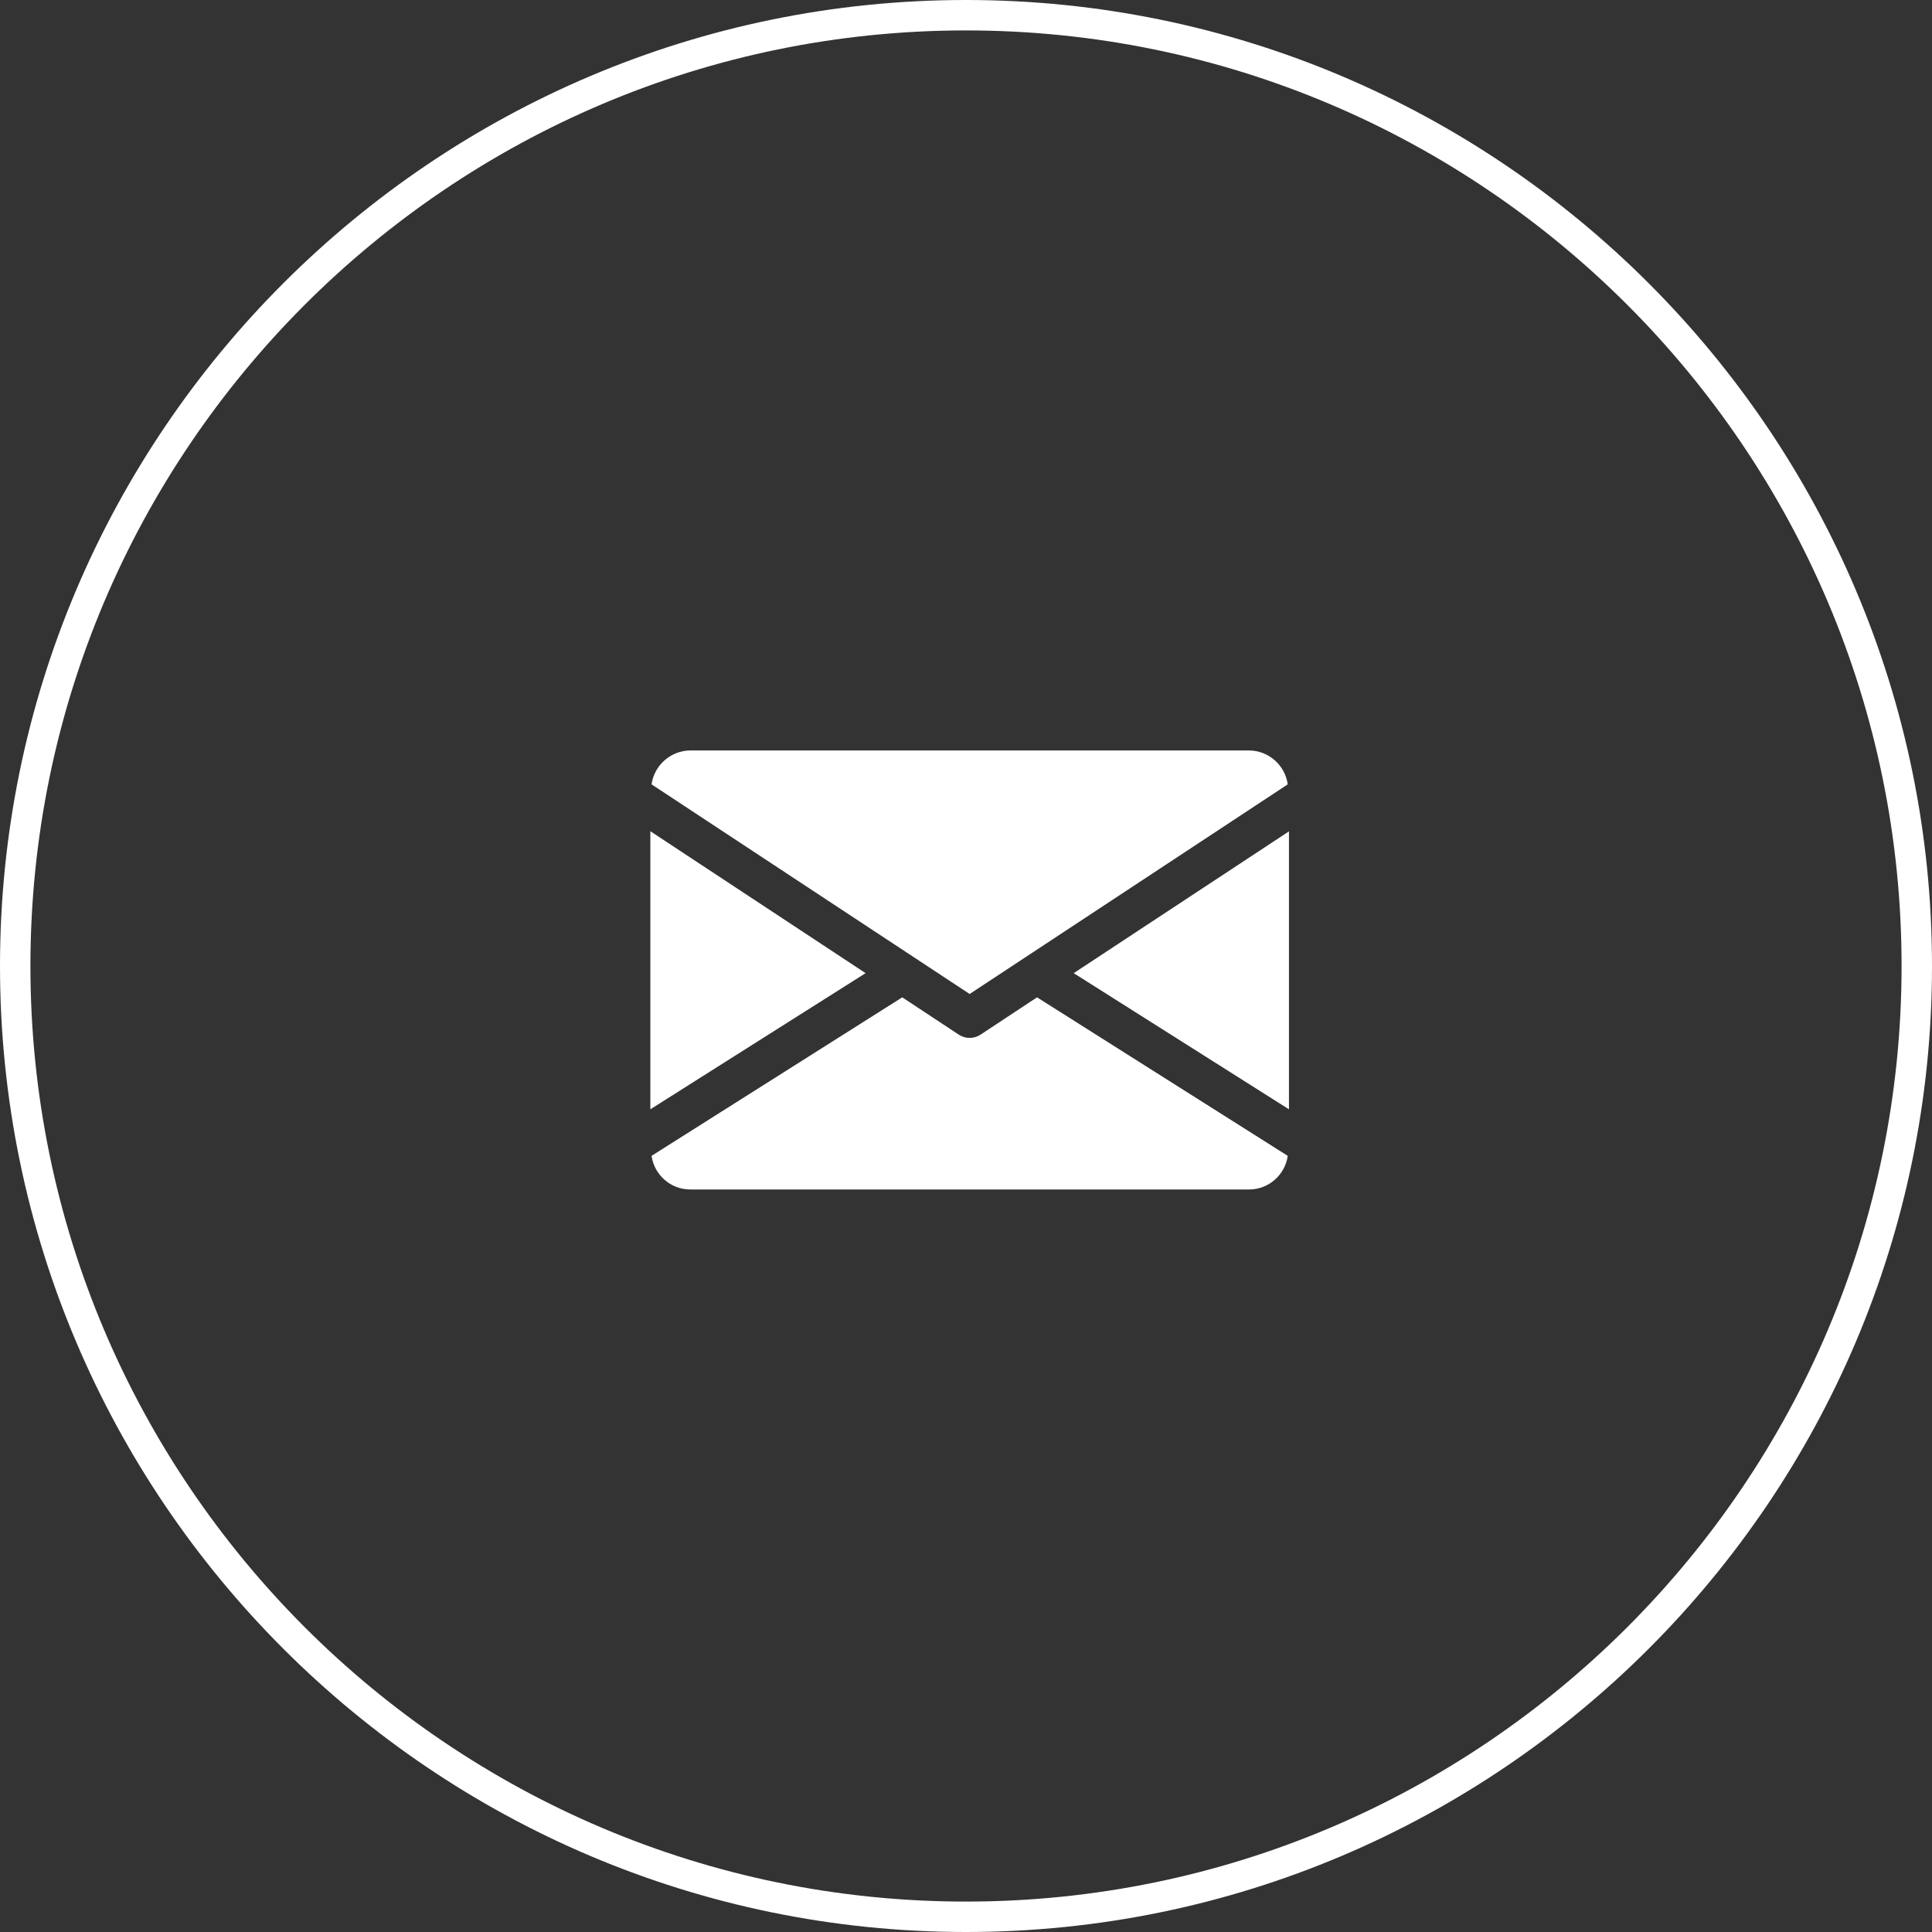
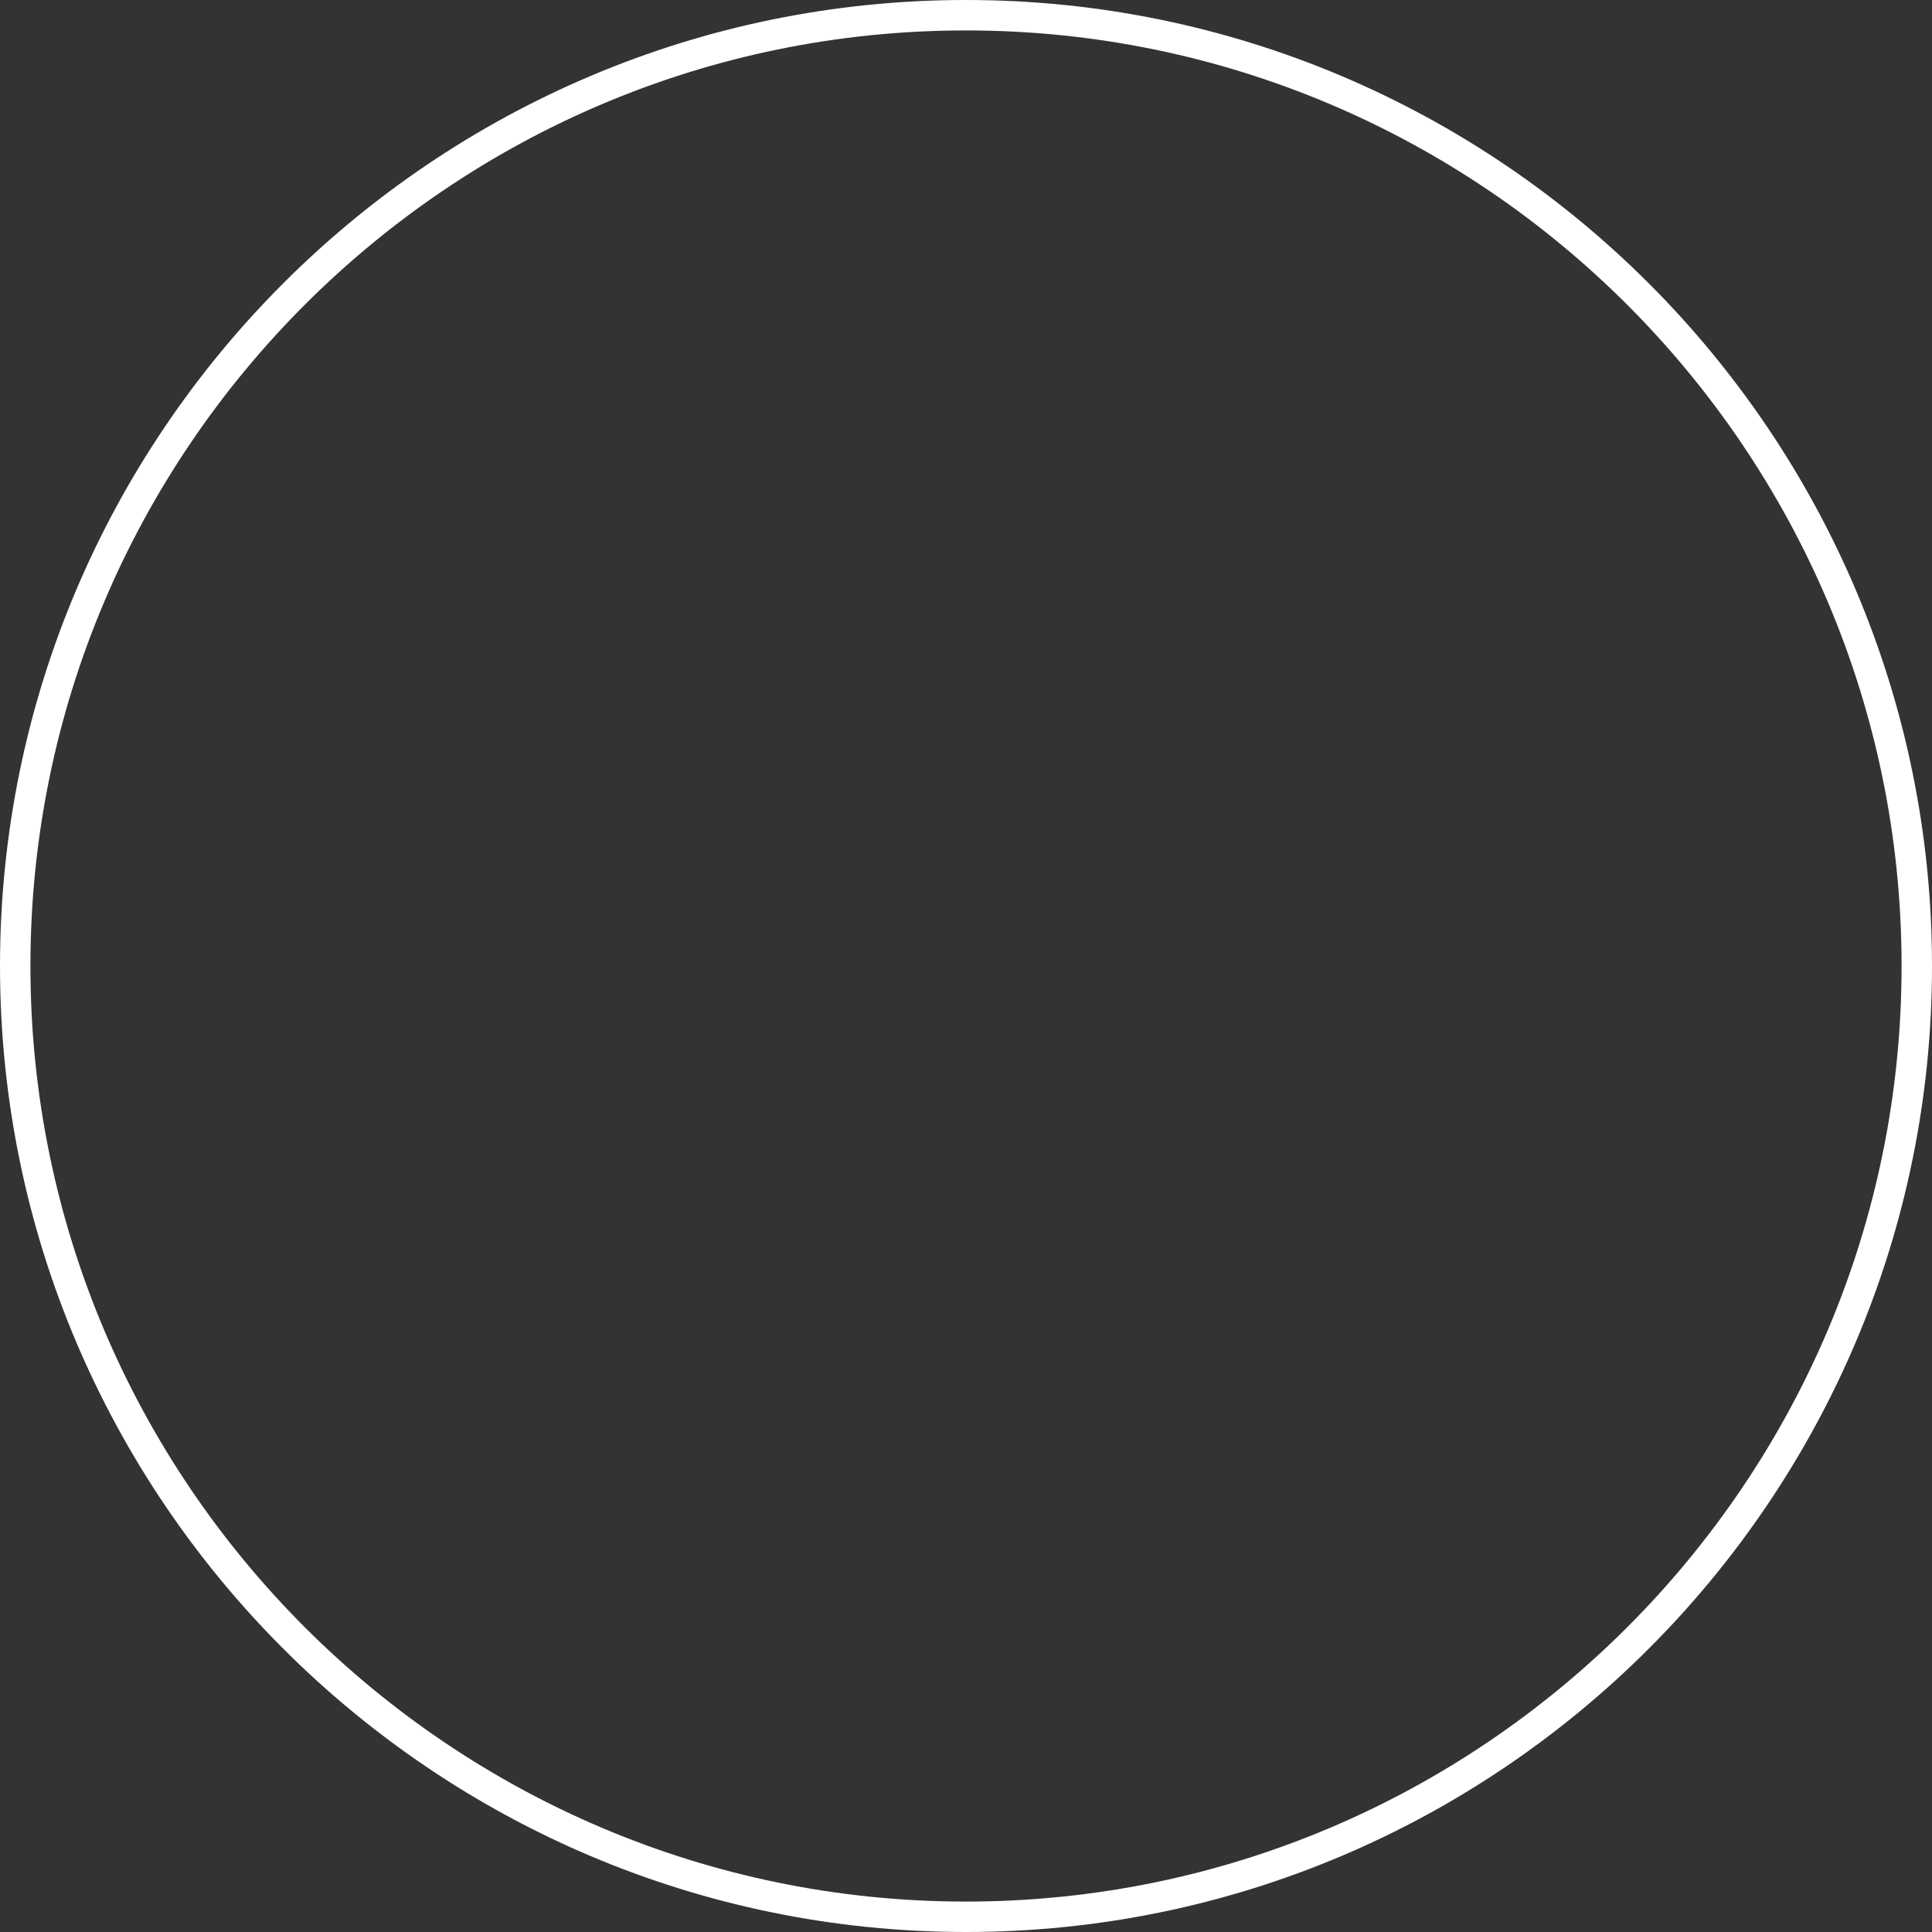
<svg xmlns="http://www.w3.org/2000/svg" id="Ebene_2" viewBox="0 0 127 127">
  <rect x="0" y="0" width="127" height="127" fill="#333333" stroke="none" />
  <defs>
    <style>.cls-1{fill:none;}.cls-2{fill:#fff;}</style>
  </defs>
  <g id="Ebene_1-2">
    <g id="Gruppe_262">
      <g id="_001-email">
        <g id="Gruppe_35">
          <g id="Gruppe_34">
            <g id="Pfad_49">
-               <path class="cls-2" d="m70.58,63.97l14.15,8.95v-18.27l-14.15,9.32Z" />
-             </g>
+               </g>
          </g>
        </g>
        <g id="Gruppe_37">
          <g id="Gruppe_36">
            <g id="Pfad_50">
-               <path class="cls-2" d="m42.75,54.65v18.27l14.15-8.95-14.15-9.33Z" />
-             </g>
+               </g>
          </g>
        </g>
        <g id="Gruppe_39">
          <g id="Gruppe_38">
            <g id="Pfad_51">
-               <path class="cls-2" d="m82.11,49.33h-36.73c-1.28.01-2.37.96-2.55,2.23l20.91,13.78,20.91-13.78c-.18-1.27-1.26-2.22-2.55-2.23Z" />
-             </g>
+               </g>
          </g>
        </g>
        <g id="Gruppe_41">
          <g id="Gruppe_40">
            <g id="Pfad_52">
-               <path class="cls-2" d="m68.17,65.56l-3.71,2.45c-.44.29-1,.29-1.44,0l-3.71-2.45-16.48,10.42c.18,1.26,1.26,2.21,2.54,2.21h36.74c1.28,0,2.36-.95,2.54-2.21l-16.48-10.42Z" />
-             </g>
+               </g>
          </g>
        </g>
      </g>
      <g id="Ellipse_84">
-         <circle class="cls-1" cx="63.5" cy="63.5" r="63.5" />
        <path class="cls-2" d="m63.5,127C28.49,127,0,98.51,0,63.5S28.49,0,63.5,0s63.5,28.49,63.5,63.5-28.49,63.5-63.5,63.5Zm0-125C29.59,2,2,29.59,2,63.5s27.59,61.5,61.5,61.5,61.5-27.59,61.5-61.5S97.41,2,63.5,2Z" />
      </g>
    </g>
  </g>
</svg>